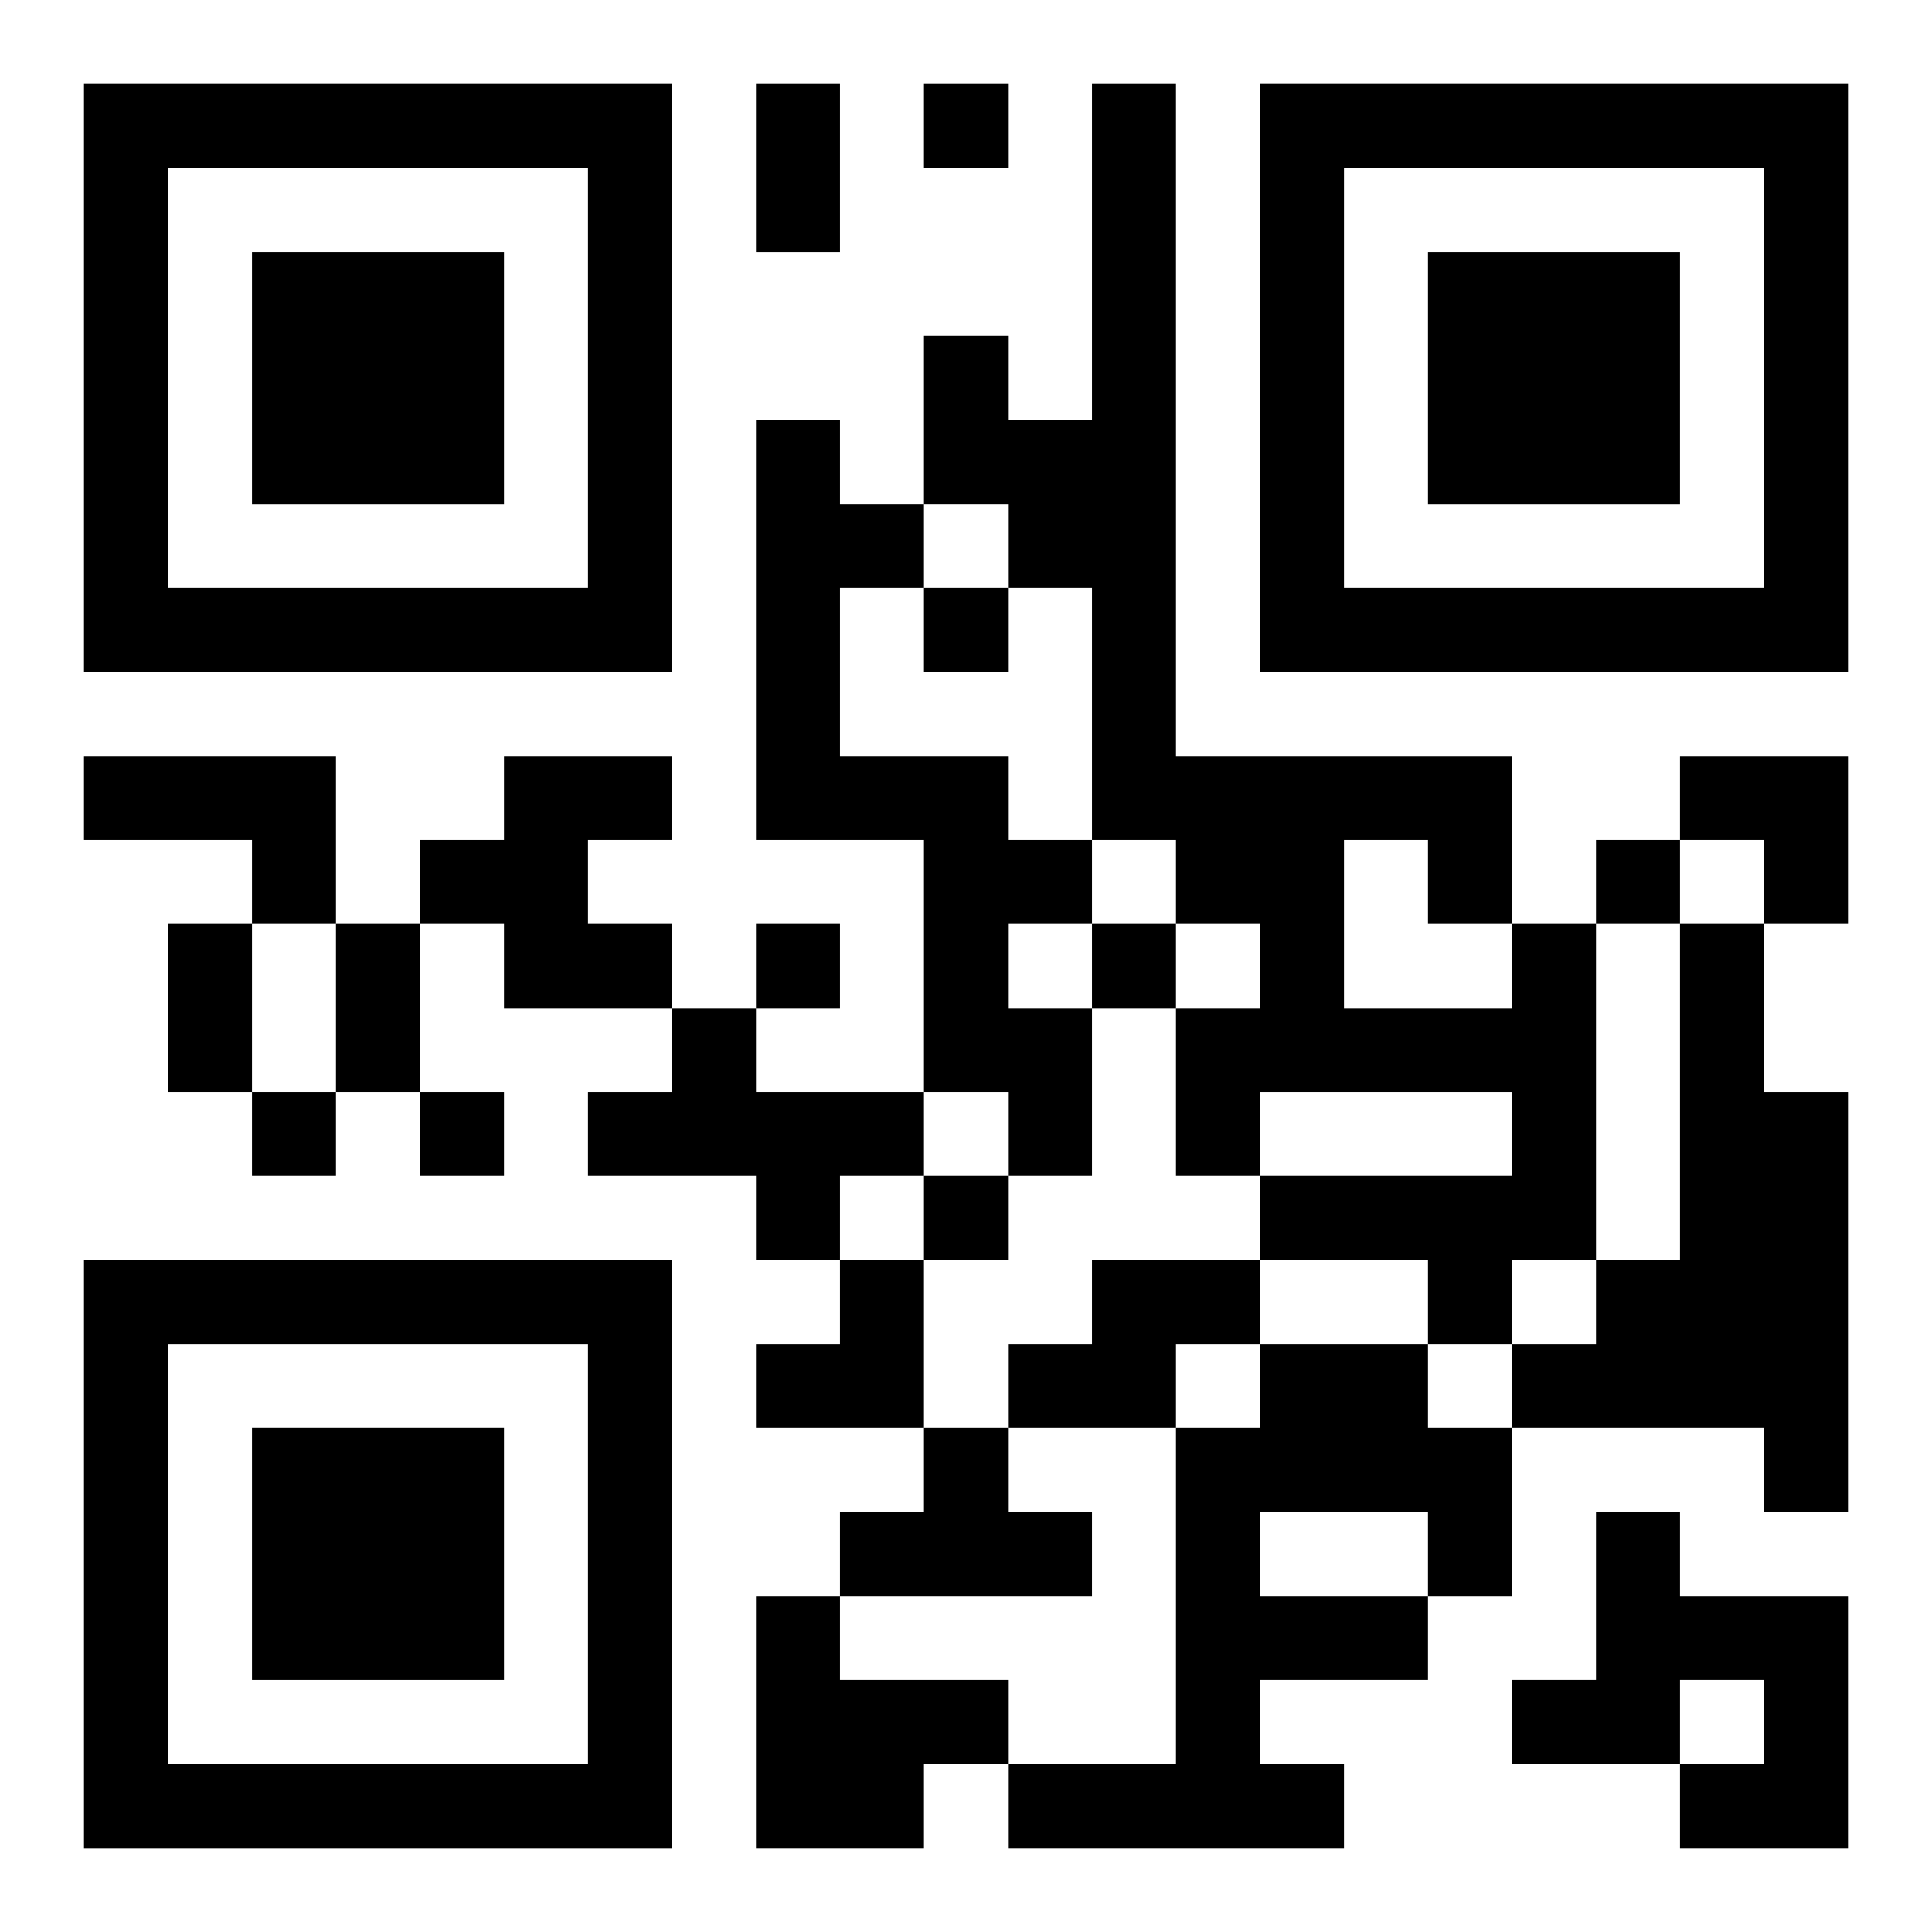
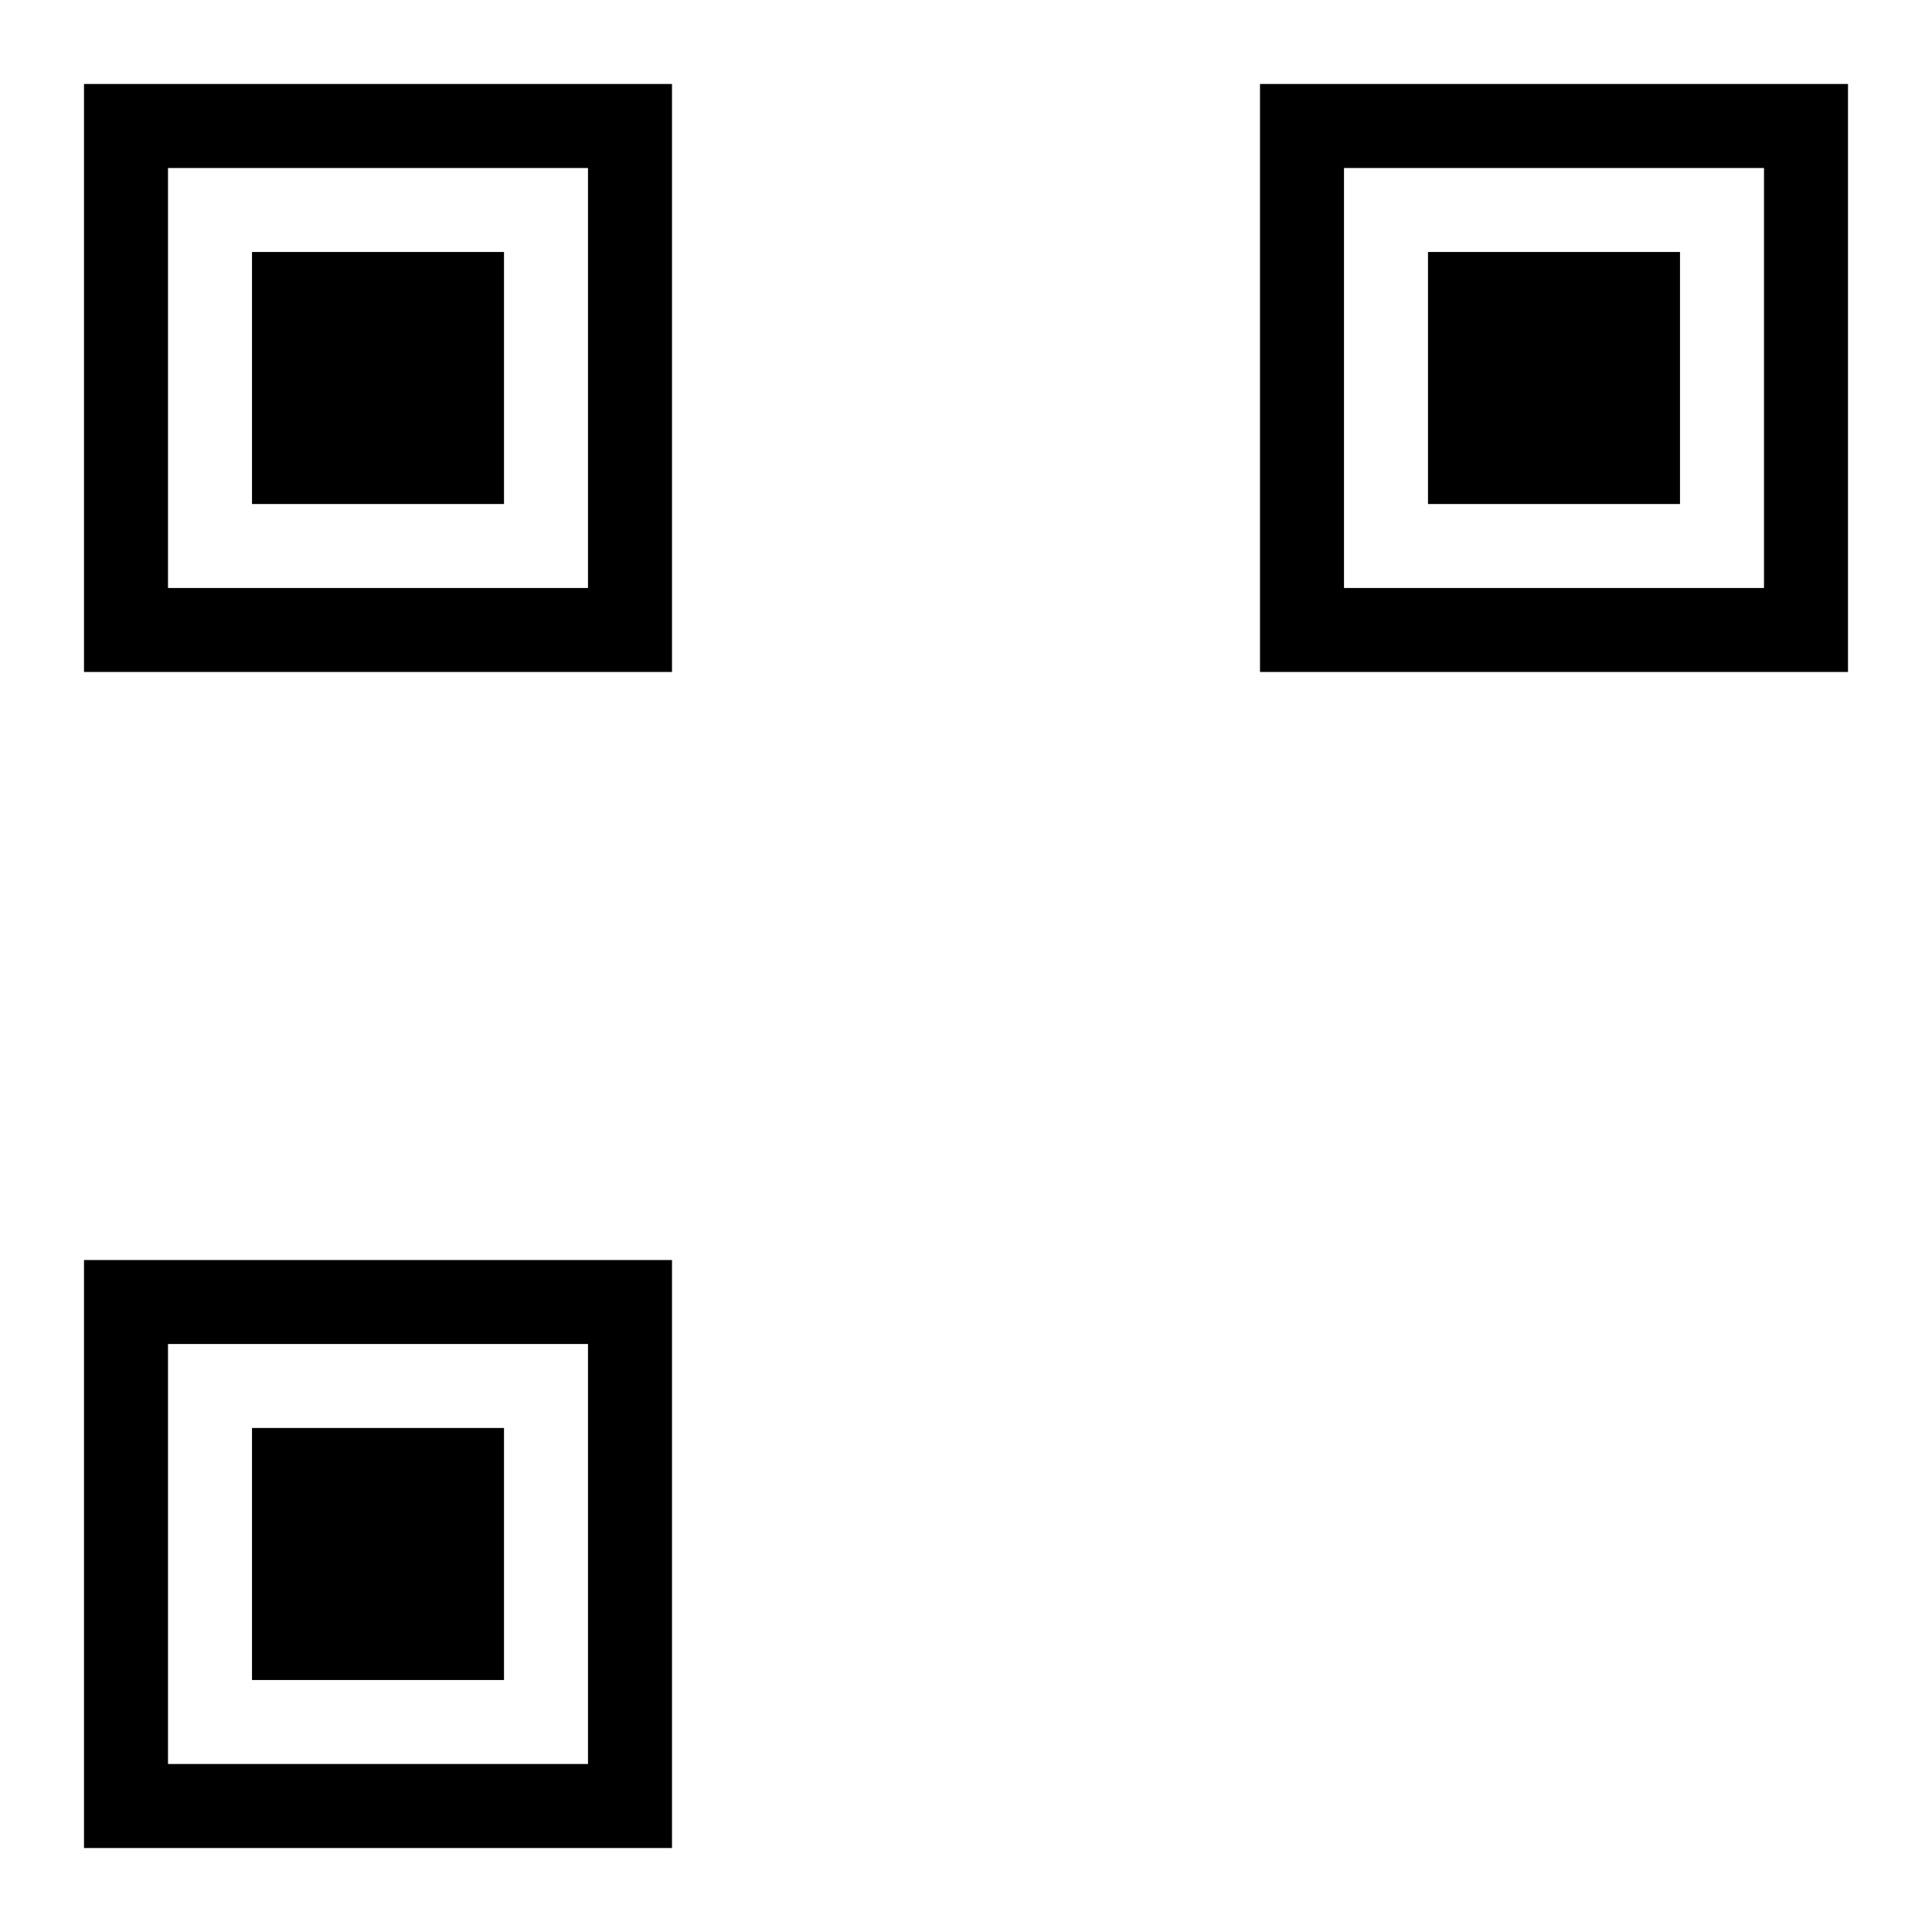
<svg xmlns="http://www.w3.org/2000/svg" xmlns:xlink="http://www.w3.org/1999/xlink" width="250" height="250" baseProfile="full" version="1.1" viewBox="-1 -1 23 23">
  <symbol id="a">
    <path d="m0 7v7h7v-7h-7zm1 1h5v5h-5v-5zm1 1v3h3v-3h-3z" />
  </symbol>
  <use y="-7" xlink:href="#a" />
  <use y="7" xlink:href="#a" />
  <use x="14" y="-7" xlink:href="#a" />
-   <path d="m8 4h1v1h1v1h-1v2h2v1h1v1h-1v1h1v2h-1v-1h-1v-3h-2v-5m-8 4h3v2h-1v-1h-2v-1m5 0h2v1h-1v1h1v1h-2v-1h-1v-1h1v-1m12 2h1v4h-1v1h-1v-1h-2v-1h3v-1h-3v1h-1v-2h1v-1h-1v-1h-1v-3h-1v-1h-1v-2h1v1h1v-4h1v8h4v2m-2-1v2h2v-1h-1v-1h-1m4 1h1v2h1v5h-1v-1h-3v-1h1v-1h1v-4m-12 1h1v1h2v1h-1v1h-1v-1h-2v-1h1v-1m5 3h2v1h-1v1h-2v-1h1v-1m2 1h2v1h1v2h-1v1h-2v1h1v1h-4v-1h2v-4h1v-1m0 2v1h2v-1h-2m-4-1h1v1h1v1h-3v-1h1v-1m8 1h1v1h2v3h-2v-1h1v-1h-1v1h-2v-1h1v-2m-10 1h1v1h2v1h-1v1h-2v-3m2-18v1h1v-1h-1m0 6v1h1v-1h-1m8 3v1h1v-1h-1m-10 1v1h1v-1h-1m4 0v1h1v-1h-1m-10 2v1h1v-1h-1m2 0v1h1v-1h-1m6 1v1h1v-1h-1m-2-13h1v2h-1v-2m-7 10h1v2h-1v-2m2 0h1v2h-1v-2m16-2h2v2h-1v-1h-1zm-11 6m1 0h1v2h-2v-1h1z" />
</svg>